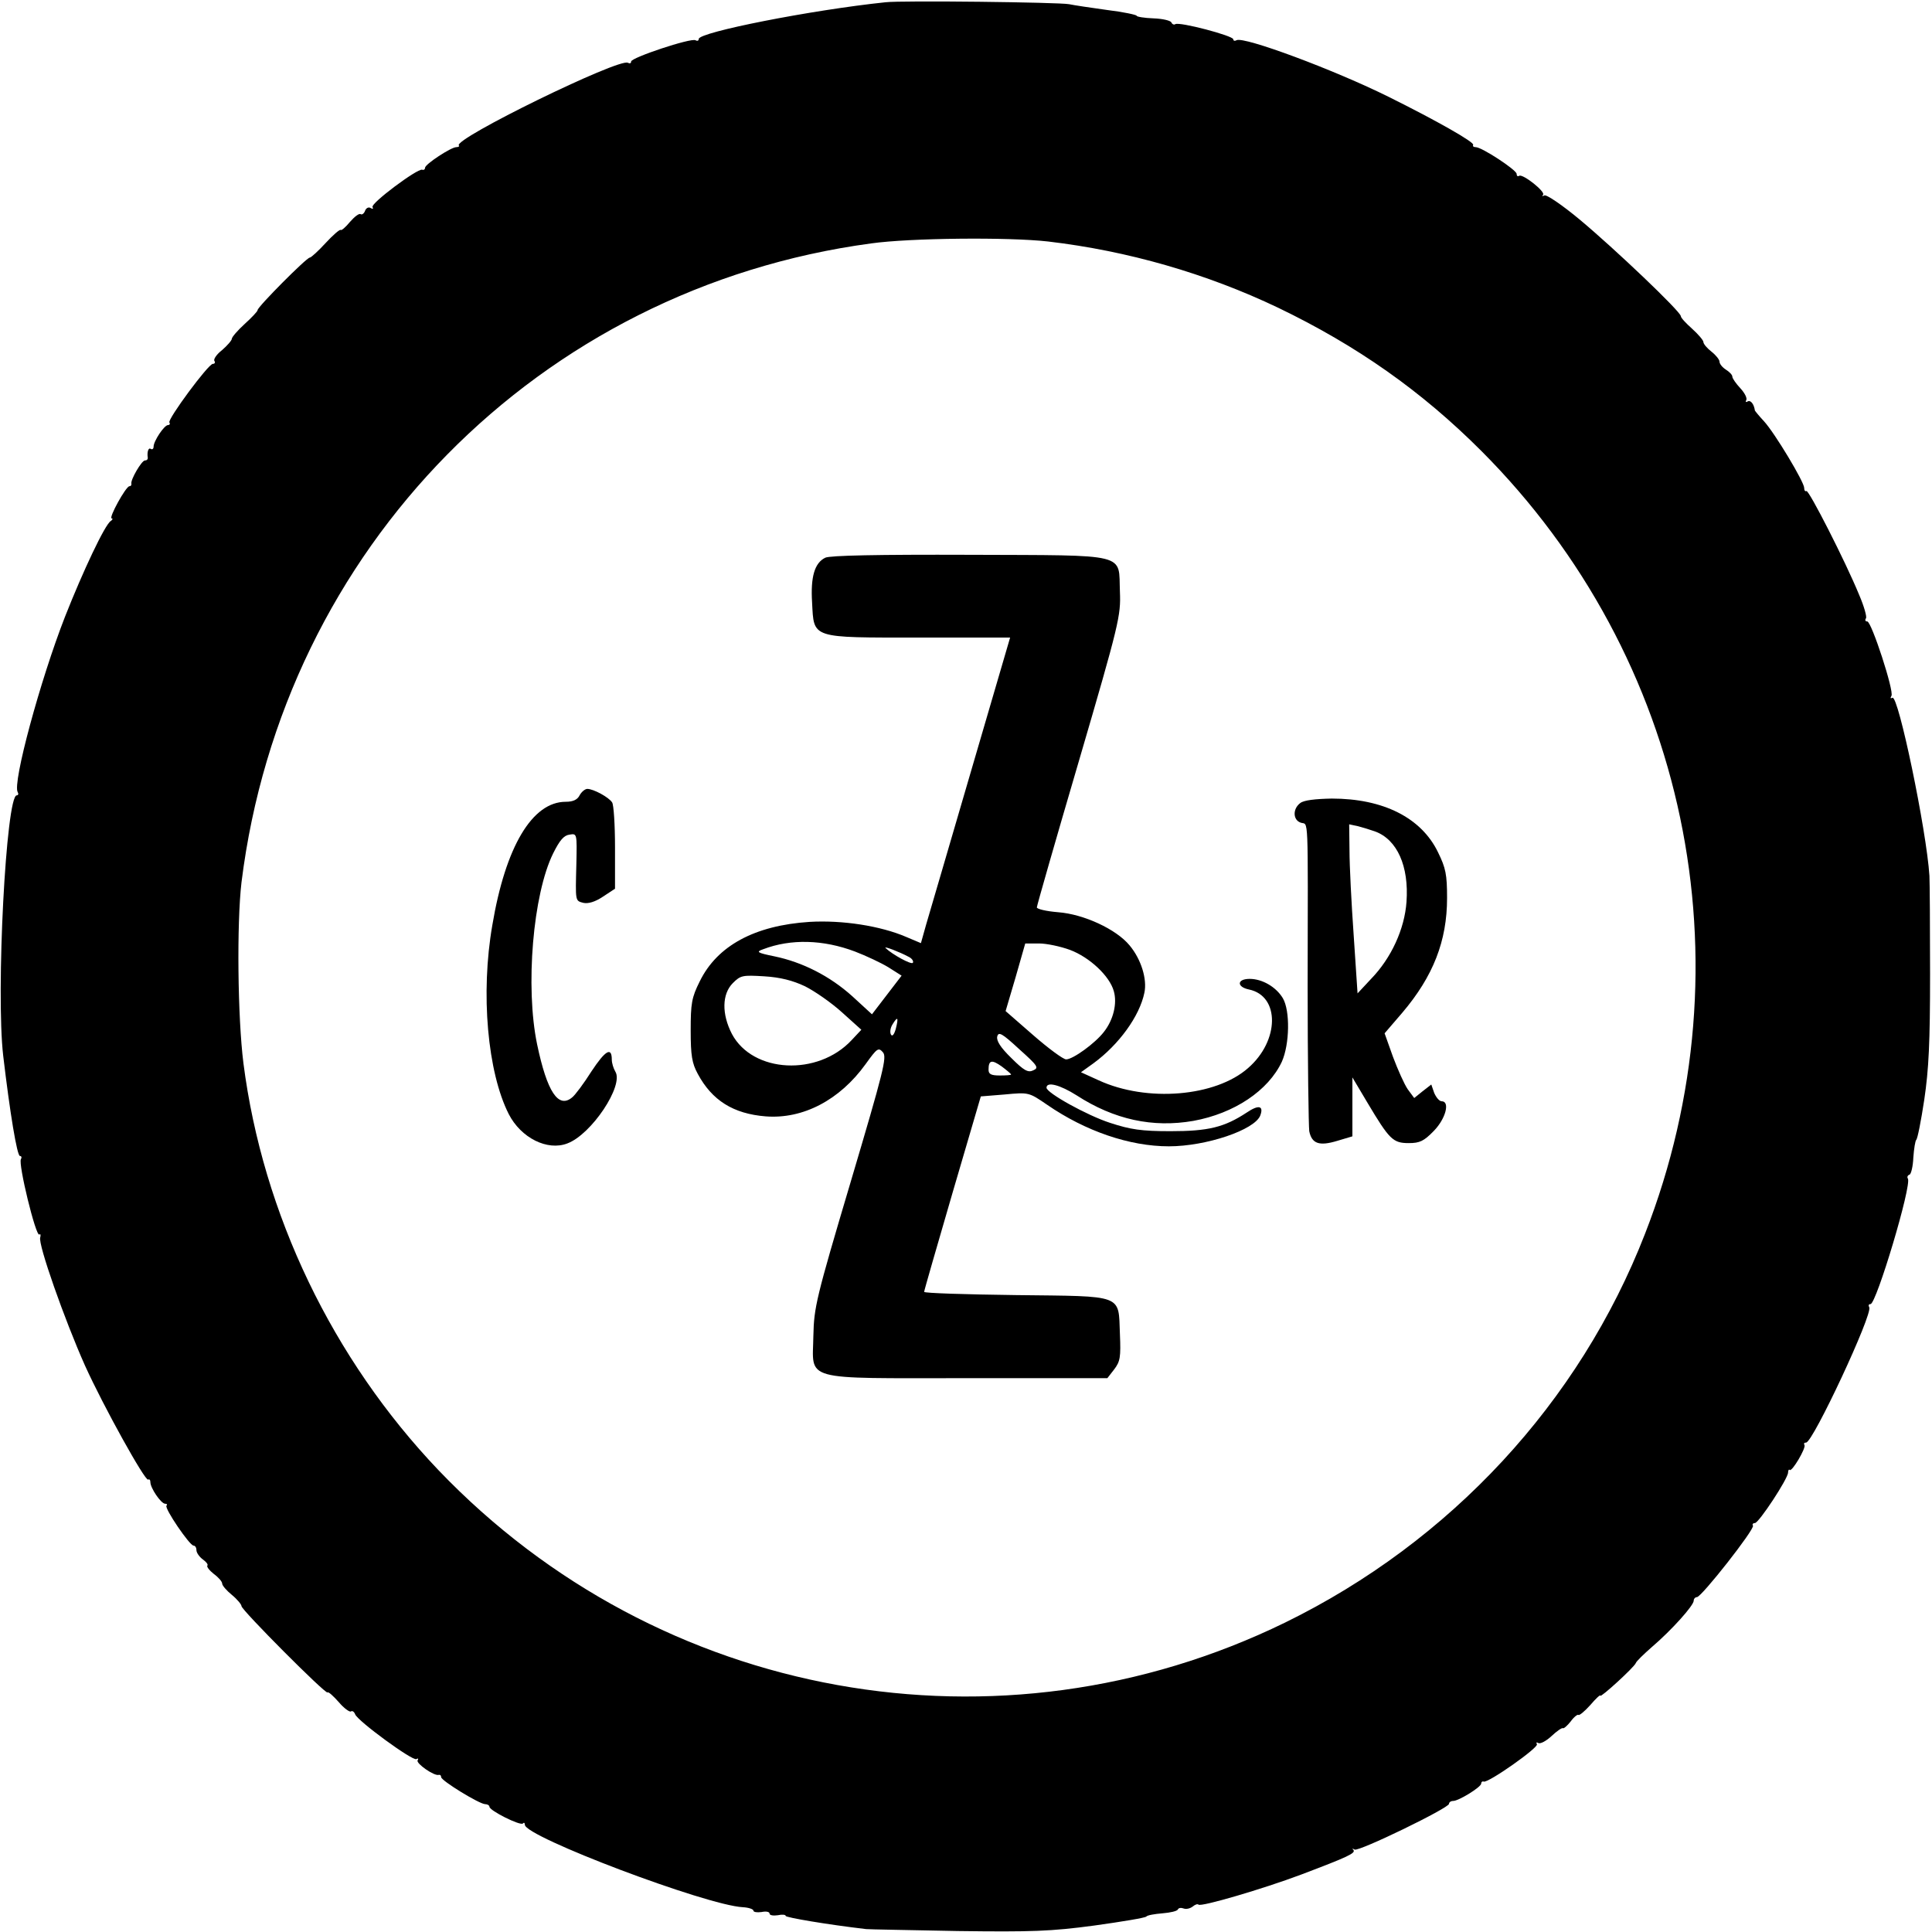
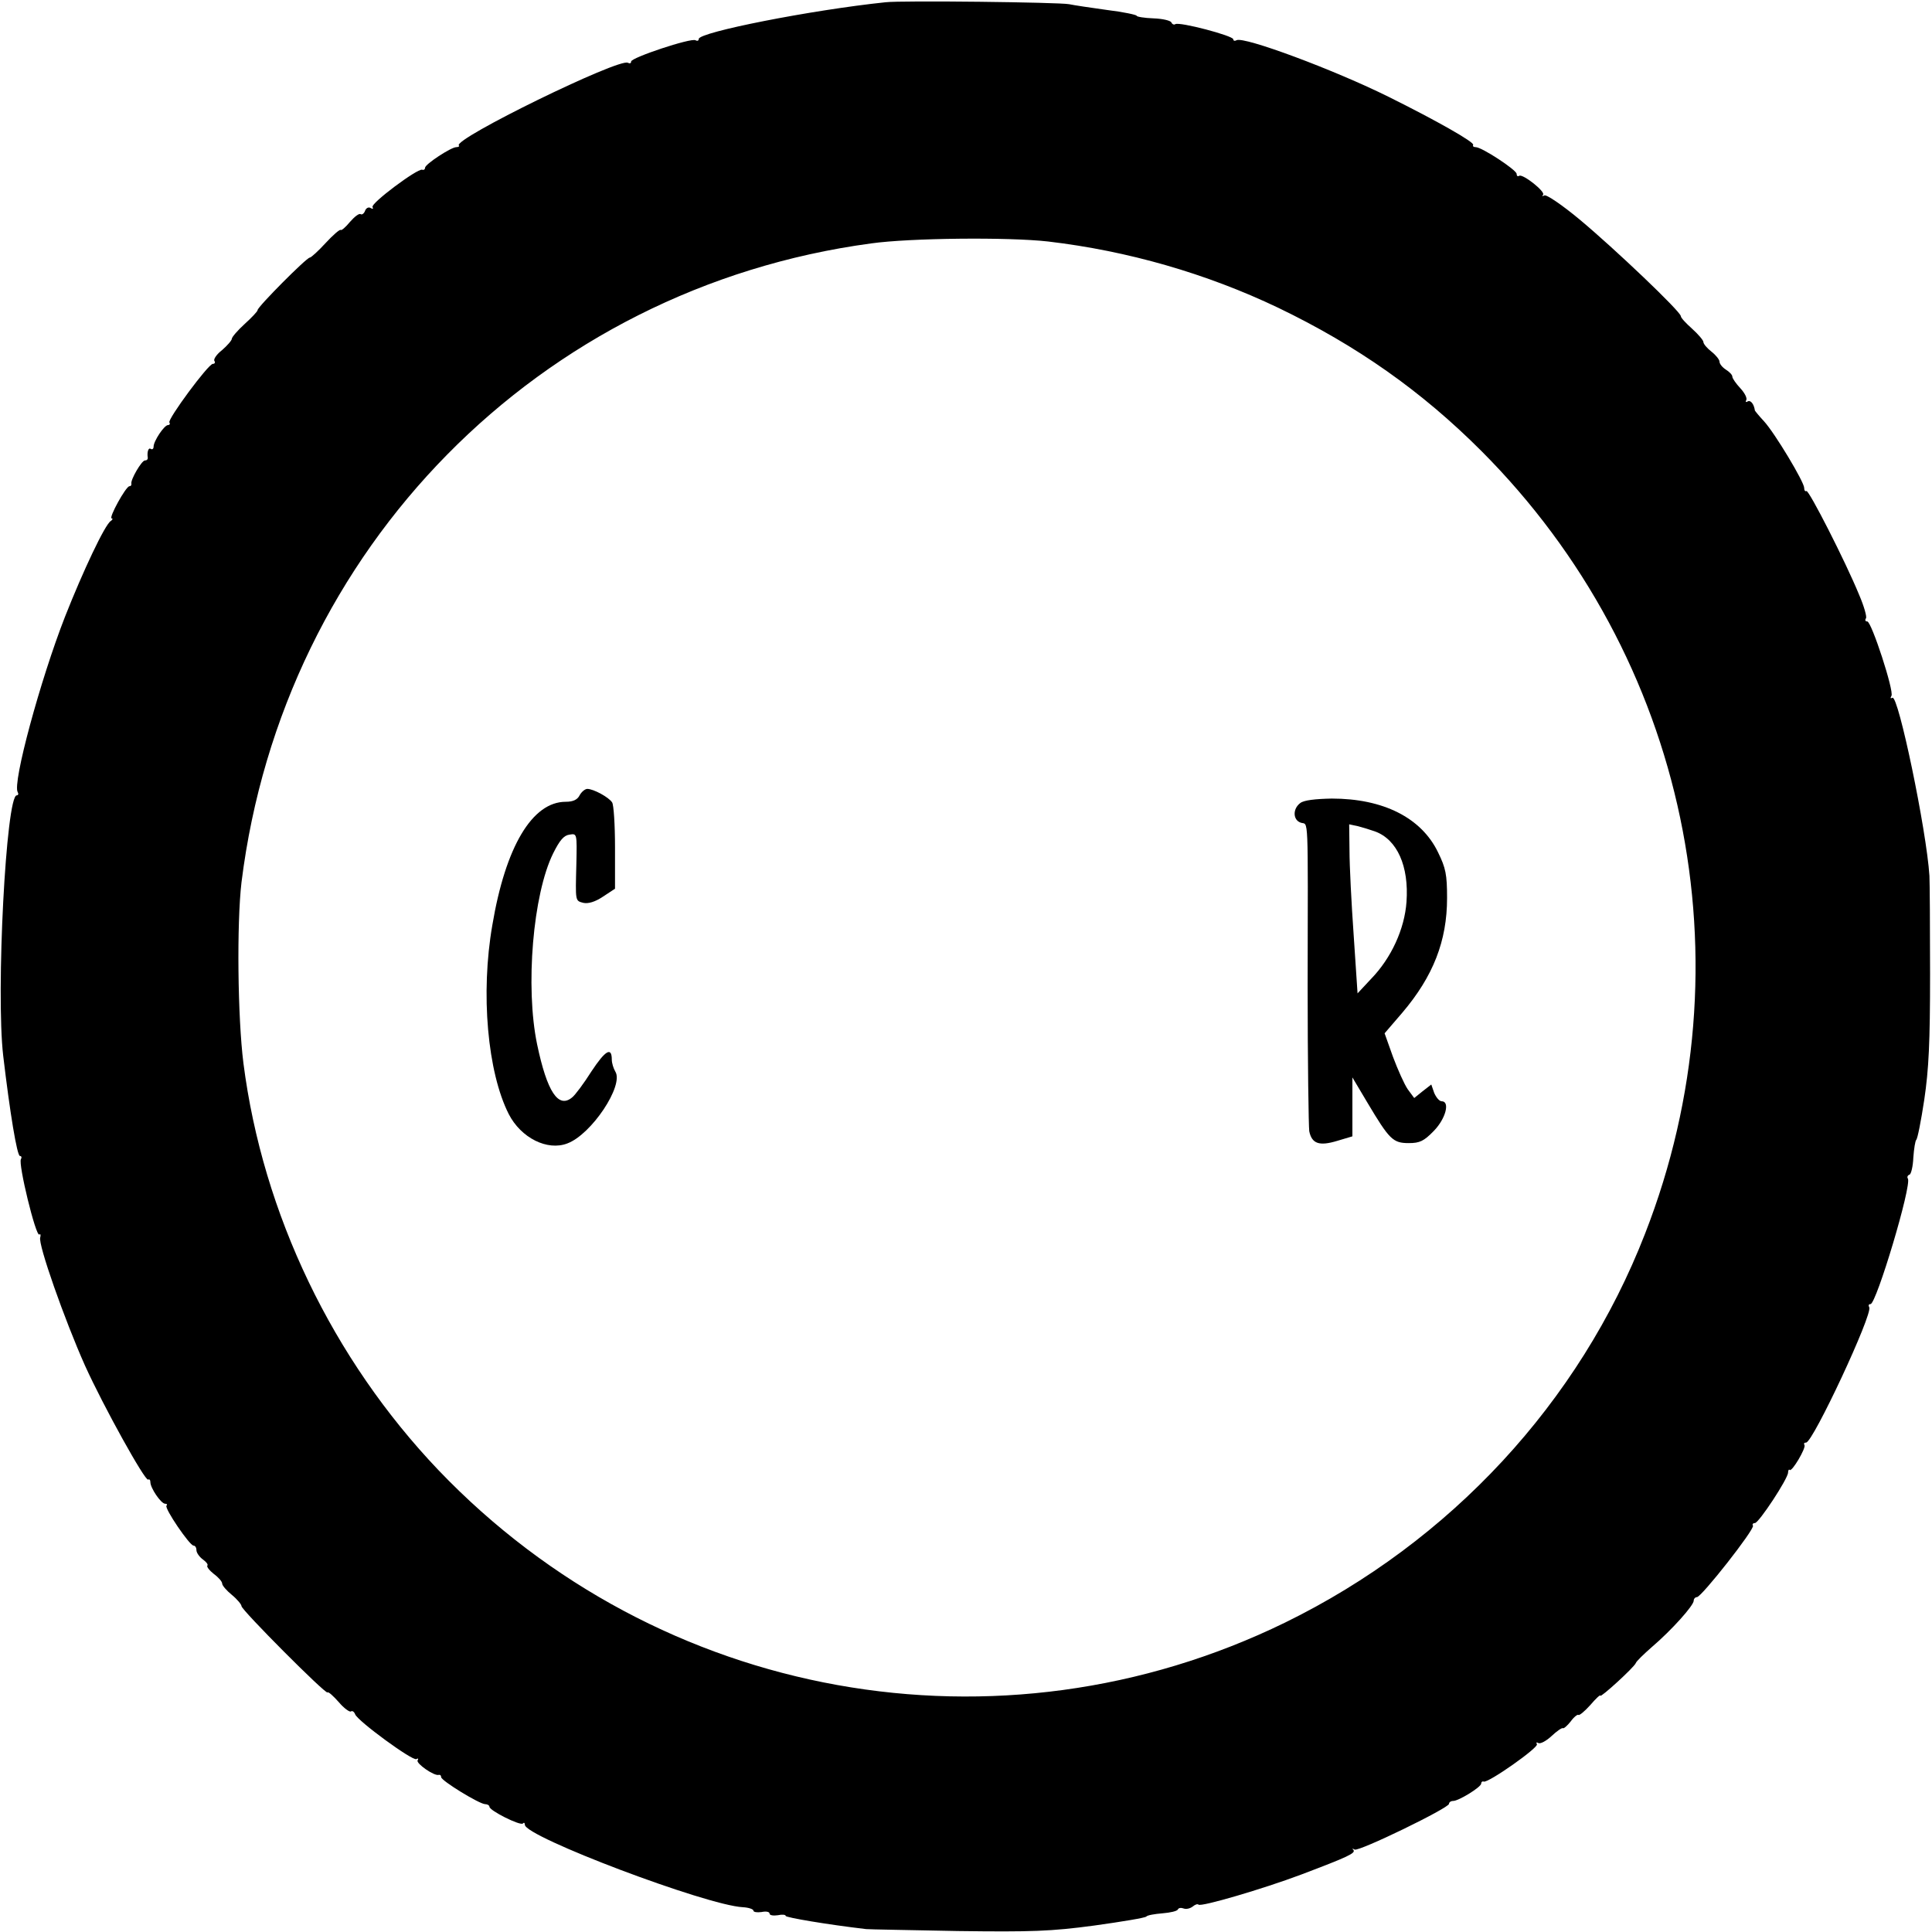
<svg xmlns="http://www.w3.org/2000/svg" version="1.0" width="600pt" height="600pt" viewBox="0 0 600 600" preserveAspectRatio="xMidYMid meet">
  <g transform="translate(0,600) scale(0.1,-0.1)" fill="#000000" stroke="none">
    <path d="M2750 5993 c-230 -24 -580 -93 -580 -114 0 -6 -5 -7 -10 -4 -14 8 -200 -54 -200 -66 0 -6 -4 -7 -10 -4 -26 16 -544 -237 -525 -257 3 -2 -1 -5 -8 -5 -16 0 -97 -53 -97 -64 0 -5 -4 -8 -9 -6 -15 4 -161 -105 -154 -116 3 -6 1 -7 -6 -3 -6 4 -14 0 -17 -8 -3 -9 -10 -14 -14 -11 -5 3 -19 -8 -33 -24 -14 -17 -27 -28 -29 -25 -3 2 -24 -16 -47 -41 -23 -25 -45 -45 -49 -45 -10 0 -162 -153 -162 -163 0 -4 -18 -23 -40 -43 -22 -20 -40 -41 -40 -46 0 -5 -14 -21 -30 -35 -17 -13 -28 -29 -24 -34 3 -5 1 -9 -5 -9 -14 0 -141 -172 -135 -182 3 -4 1 -8 -4 -8 -12 0 -45 -50 -45 -67 0 -7 -4 -10 -9 -7 -7 5 -12 -10 -9 -28 0 -5 -3 -8 -9 -8 -10 0 -45 -60 -42 -72 1 -5 -2 -8 -6 -8 -11 0 -66 -100 -55 -100 4 0 3 -4 -3 -8 -18 -11 -86 -155 -142 -297 -77 -197 -164 -518 -147 -545 3 -5 2 -10 -3 -10 -33 0 -65 -612 -42 -809 21 -178 43 -311 52 -311 5 0 6 -5 3 -10 -9 -14 46 -240 57 -234 4 3 5 -1 3 -9 -8 -19 76 -257 139 -398 58 -128 187 -360 196 -354 4 2 7 -1 7 -8 0 -18 33 -67 46 -67 6 0 7 -3 4 -6 -7 -8 72 -124 84 -124 5 0 9 -6 9 -14 0 -8 9 -21 20 -29 11 -8 17 -16 14 -19 -3 -3 6 -15 20 -26 15 -11 26 -24 26 -30 0 -6 14 -22 30 -35 17 -14 30 -30 30 -35 0 -12 261 -274 267 -268 3 3 18 -11 35 -30 16 -19 34 -32 38 -29 4 3 10 -1 13 -9 8 -21 179 -146 190 -139 6 3 7 2 4 -4 -6 -9 52 -50 66 -45 4 1 7 -2 7 -7 0 -11 119 -84 137 -84 7 0 13 -4 13 -8 0 -12 96 -60 104 -52 3 4 6 2 6 -4 0 -37 563 -250 677 -256 18 -1 33 -6 33 -11 0 -4 11 -6 25 -4 14 3 25 1 25 -5 0 -5 11 -7 25 -5 14 3 25 2 25 -2 0 -5 130 -27 250 -41 8 -1 136 -3 284 -6 230 -3 290 -1 424 17 86 12 159 24 162 28 3 4 25 8 50 10 25 2 46 7 48 12 2 5 10 6 18 3 8 -3 20 0 28 6 7 6 15 9 18 6 7 -8 201 49 318 93 148 56 171 67 163 77 -5 4 -3 5 4 1 13 -7 293 129 293 142 0 5 6 9 13 9 17 0 87 43 87 54 0 5 4 8 8 6 15 -4 171 106 165 116 -3 6 -1 7 4 4 6 -4 25 6 42 22 16 15 32 26 35 24 2 -2 13 7 24 21 10 14 22 23 24 20 3 -2 19 11 37 31 17 20 31 33 31 29 0 -8 105 88 110 101 2 6 25 28 50 50 61 52 130 129 130 144 0 6 5 11 10 11 14 0 180 211 174 222 -3 4 0 8 6 8 12 0 103 138 103 157 0 7 3 11 5 8 7 -7 51 68 46 77 -3 5 -1 8 5 8 21 0 208 400 196 420 -3 6 -2 10 4 10 18 0 129 370 116 390 -3 4 -1 10 5 12 5 1 11 26 12 53 2 28 6 52 9 55 4 3 15 59 25 125 14 95 18 177 18 390 0 149 -1 286 -2 305 -9 142 -97 564 -115 553 -6 -3 -7 -1 -3 6 9 14 -62 231 -75 231 -6 0 -8 4 -4 10 3 5 -6 37 -21 72 -43 105 -157 328 -164 323 -4 -2 -7 2 -7 10 0 18 -91 170 -125 207 -15 16 -27 31 -28 33 -3 21 -14 34 -23 28 -5 -3 -7 -1 -4 4 4 6 -5 23 -18 37 -14 15 -25 31 -25 36 0 6 -9 15 -20 22 -11 7 -20 18 -20 25 0 6 -11 20 -25 31 -14 11 -25 24 -25 30 0 5 -16 24 -35 41 -19 17 -35 34 -35 39 0 14 -206 210 -314 300 -54 45 -104 79 -110 75 -6 -3 -8 -3 -4 2 9 9 -63 66 -74 59 -5 -3 -8 0 -8 6 0 12 -108 83 -127 83 -7 0 -10 3 -8 7 5 8 -113 75 -262 149 -169 84 -451 189 -473 176 -5 -3 -10 -2 -10 3 0 11 -167 55 -180 47 -4 -3 -10 0 -12 5 -2 6 -27 12 -56 13 -28 1 -52 5 -52 8 0 3 -42 12 -92 18 -51 7 -104 15 -118 18 -30 6 -520 12 -570 6z m505 -743 c247 -29 491 -99 715 -206 245 -118 445 -259 630 -444 640 -641 838 -1588 509 -2431 -204 -525 -605 -957 -1118 -1208 -887 -433 -1945 -242 -2629 473 -329 345 -546 796 -606 1264 -18 142 -21 435 -6 562 129 1037 924 1845 1955 1984 121 17 426 20 550 6z" />
-     <path d="M2563 4268 c-33 -16 -46 -59 -41 -139 6 -113 -6 -109 333 -109 l282 0 -122 -417 c-67 -230 -130 -444 -139 -475 l-16 -57 -45 19 c-81 35 -200 53 -301 47 -170 -11 -287 -74 -341 -185 -25 -50 -28 -68 -28 -152 0 -78 4 -102 22 -135 44 -82 110 -124 211 -132 116 -9 230 51 310 162 36 50 40 53 54 37 13 -15 2 -58 -100 -402 -108 -363 -114 -390 -116 -478 -2 -143 -43 -132 479 -132 l434 0 21 27 c19 25 21 38 18 110 -5 125 15 117 -323 121 -157 2 -285 6 -285 10 0 4 40 142 88 307 l88 300 74 6 c75 7 75 7 132 -32 119 -82 256 -129 378 -129 116 0 267 51 284 96 11 30 -5 34 -42 9 -70 -46 -119 -58 -237 -58 -90 0 -124 5 -188 26 -71 23 -197 93 -197 109 0 20 42 9 94 -24 116 -75 236 -101 362 -79 127 23 233 94 275 184 24 54 26 158 3 197 -21 35 -64 60 -103 60 -40 0 -41 -25 -2 -33 96 -20 95 -159 -3 -244 -101 -89 -314 -107 -464 -38 l-55 25 39 28 c79 58 143 146 158 219 9 42 -10 104 -46 147 -41 50 -142 97 -222 103 -37 3 -66 10 -66 15 0 5 59 211 131 456 125 427 130 450 127 524 -5 122 34 113 -466 115 -287 1 -434 -2 -449 -9z m92 -1223 c34 -13 81 -35 104 -49 l41 -26 -46 -60 -46 -60 -61 56 c-70 63 -155 106 -242 124 -54 11 -58 14 -35 22 86 33 187 30 285 -7z m668 5 c61 -23 123 -81 136 -128 11 -38 -1 -89 -31 -127 -27 -35 -96 -85 -117 -85 -9 0 -55 34 -102 75 l-86 75 31 105 30 105 43 0 c23 0 66 -9 96 -20z m-502 -21 c11 -5 17 -14 14 -19 -4 -7 -63 25 -85 46 -6 7 45 -13 71 -27z m-321 -92 c30 -15 82 -51 115 -81 l60 -54 -30 -32 c-105 -113 -307 -103 -372 19 -32 62 -31 124 3 158 24 24 30 25 97 21 50 -3 89 -13 127 -31z m282 -132 c-5 -18 -11 -25 -15 -18 -4 7 -2 21 5 32 16 26 19 22 10 -14z m427 -129 c-16 -8 -29 -1 -68 38 -34 33 -47 54 -44 67 4 16 15 10 68 -39 58 -52 62 -58 44 -66z m-69 -13 c0 -2 -16 -3 -35 -3 -27 0 -35 4 -35 18 0 30 10 32 41 10 16 -12 29 -23 29 -25z" />
    <path d="M1800 3530 c-7 -14 -21 -20 -43 -20 -104 0 -187 -139 -228 -383 -37 -212 -15 -457 51 -587 38 -74 120 -115 182 -91 75 28 176 180 149 223 -6 10 -11 27 -11 37 0 41 -20 29 -63 -36 -24 -38 -51 -74 -60 -81 -43 -36 -78 17 -109 165 -37 178 -13 466 50 593 20 40 33 56 51 58 23 4 23 3 21 -90 -3 -119 -4 -115 22 -122 15 -3 36 3 60 19 l38 25 0 128 c0 70 -4 133 -9 140 -10 16 -58 42 -77 42 -7 0 -18 -9 -24 -20z" />
    <path d="M4038 3506 c-24 -18 -23 -53 2 -61 24 -8 22 42 21 -510 0 -231 3 -432 5 -448 8 -39 31 -47 87 -30 l47 14 0 91 0 92 47 -79 c68 -114 79 -125 128 -125 34 0 47 6 78 38 37 38 51 92 24 92 -7 0 -17 12 -23 26 l-9 26 -27 -21 -26 -21 -20 27 c-11 16 -31 61 -46 101 l-26 73 55 64 c96 113 139 223 139 356 0 73 -4 93 -28 142 -52 108 -171 167 -330 167 -51 -1 -87 -5 -98 -14z m232 -88 c69 -25 106 -108 98 -219 -6 -84 -47 -174 -110 -239 l-42 -45 -12 180 c-7 99 -13 217 -13 263 l-1 82 28 -6 c15 -4 38 -11 52 -16z" />
  </g>
</svg>